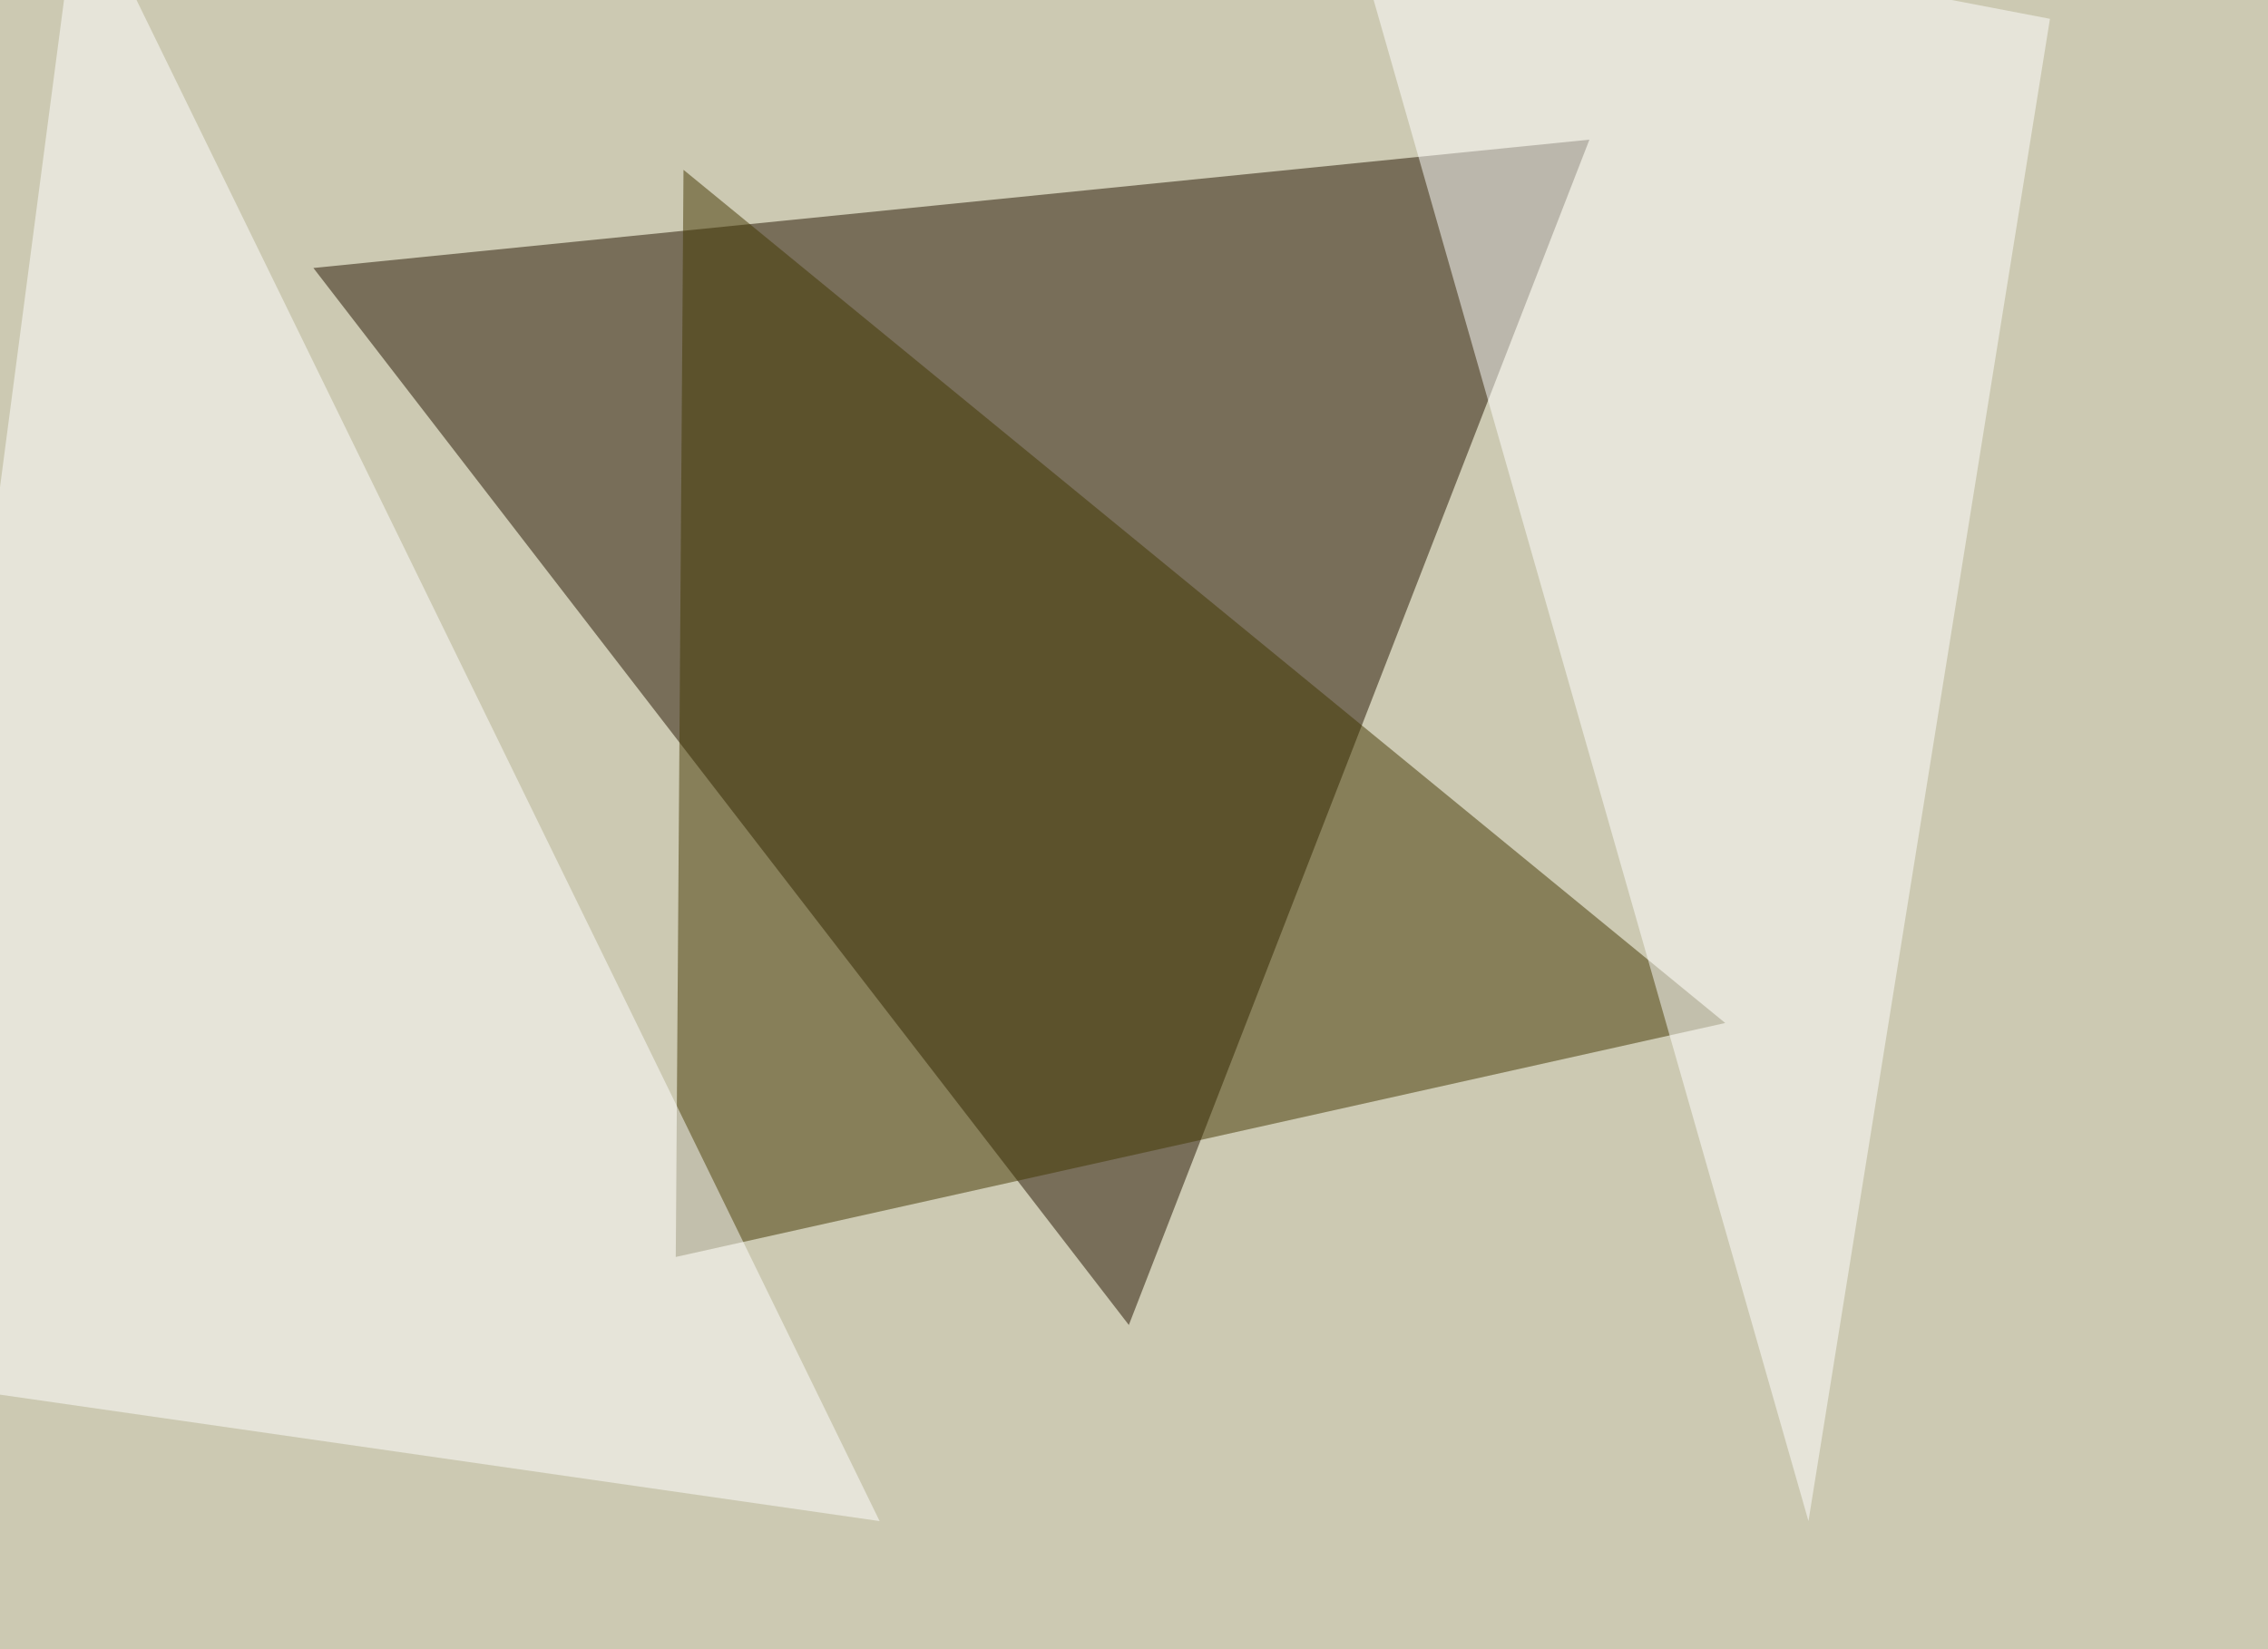
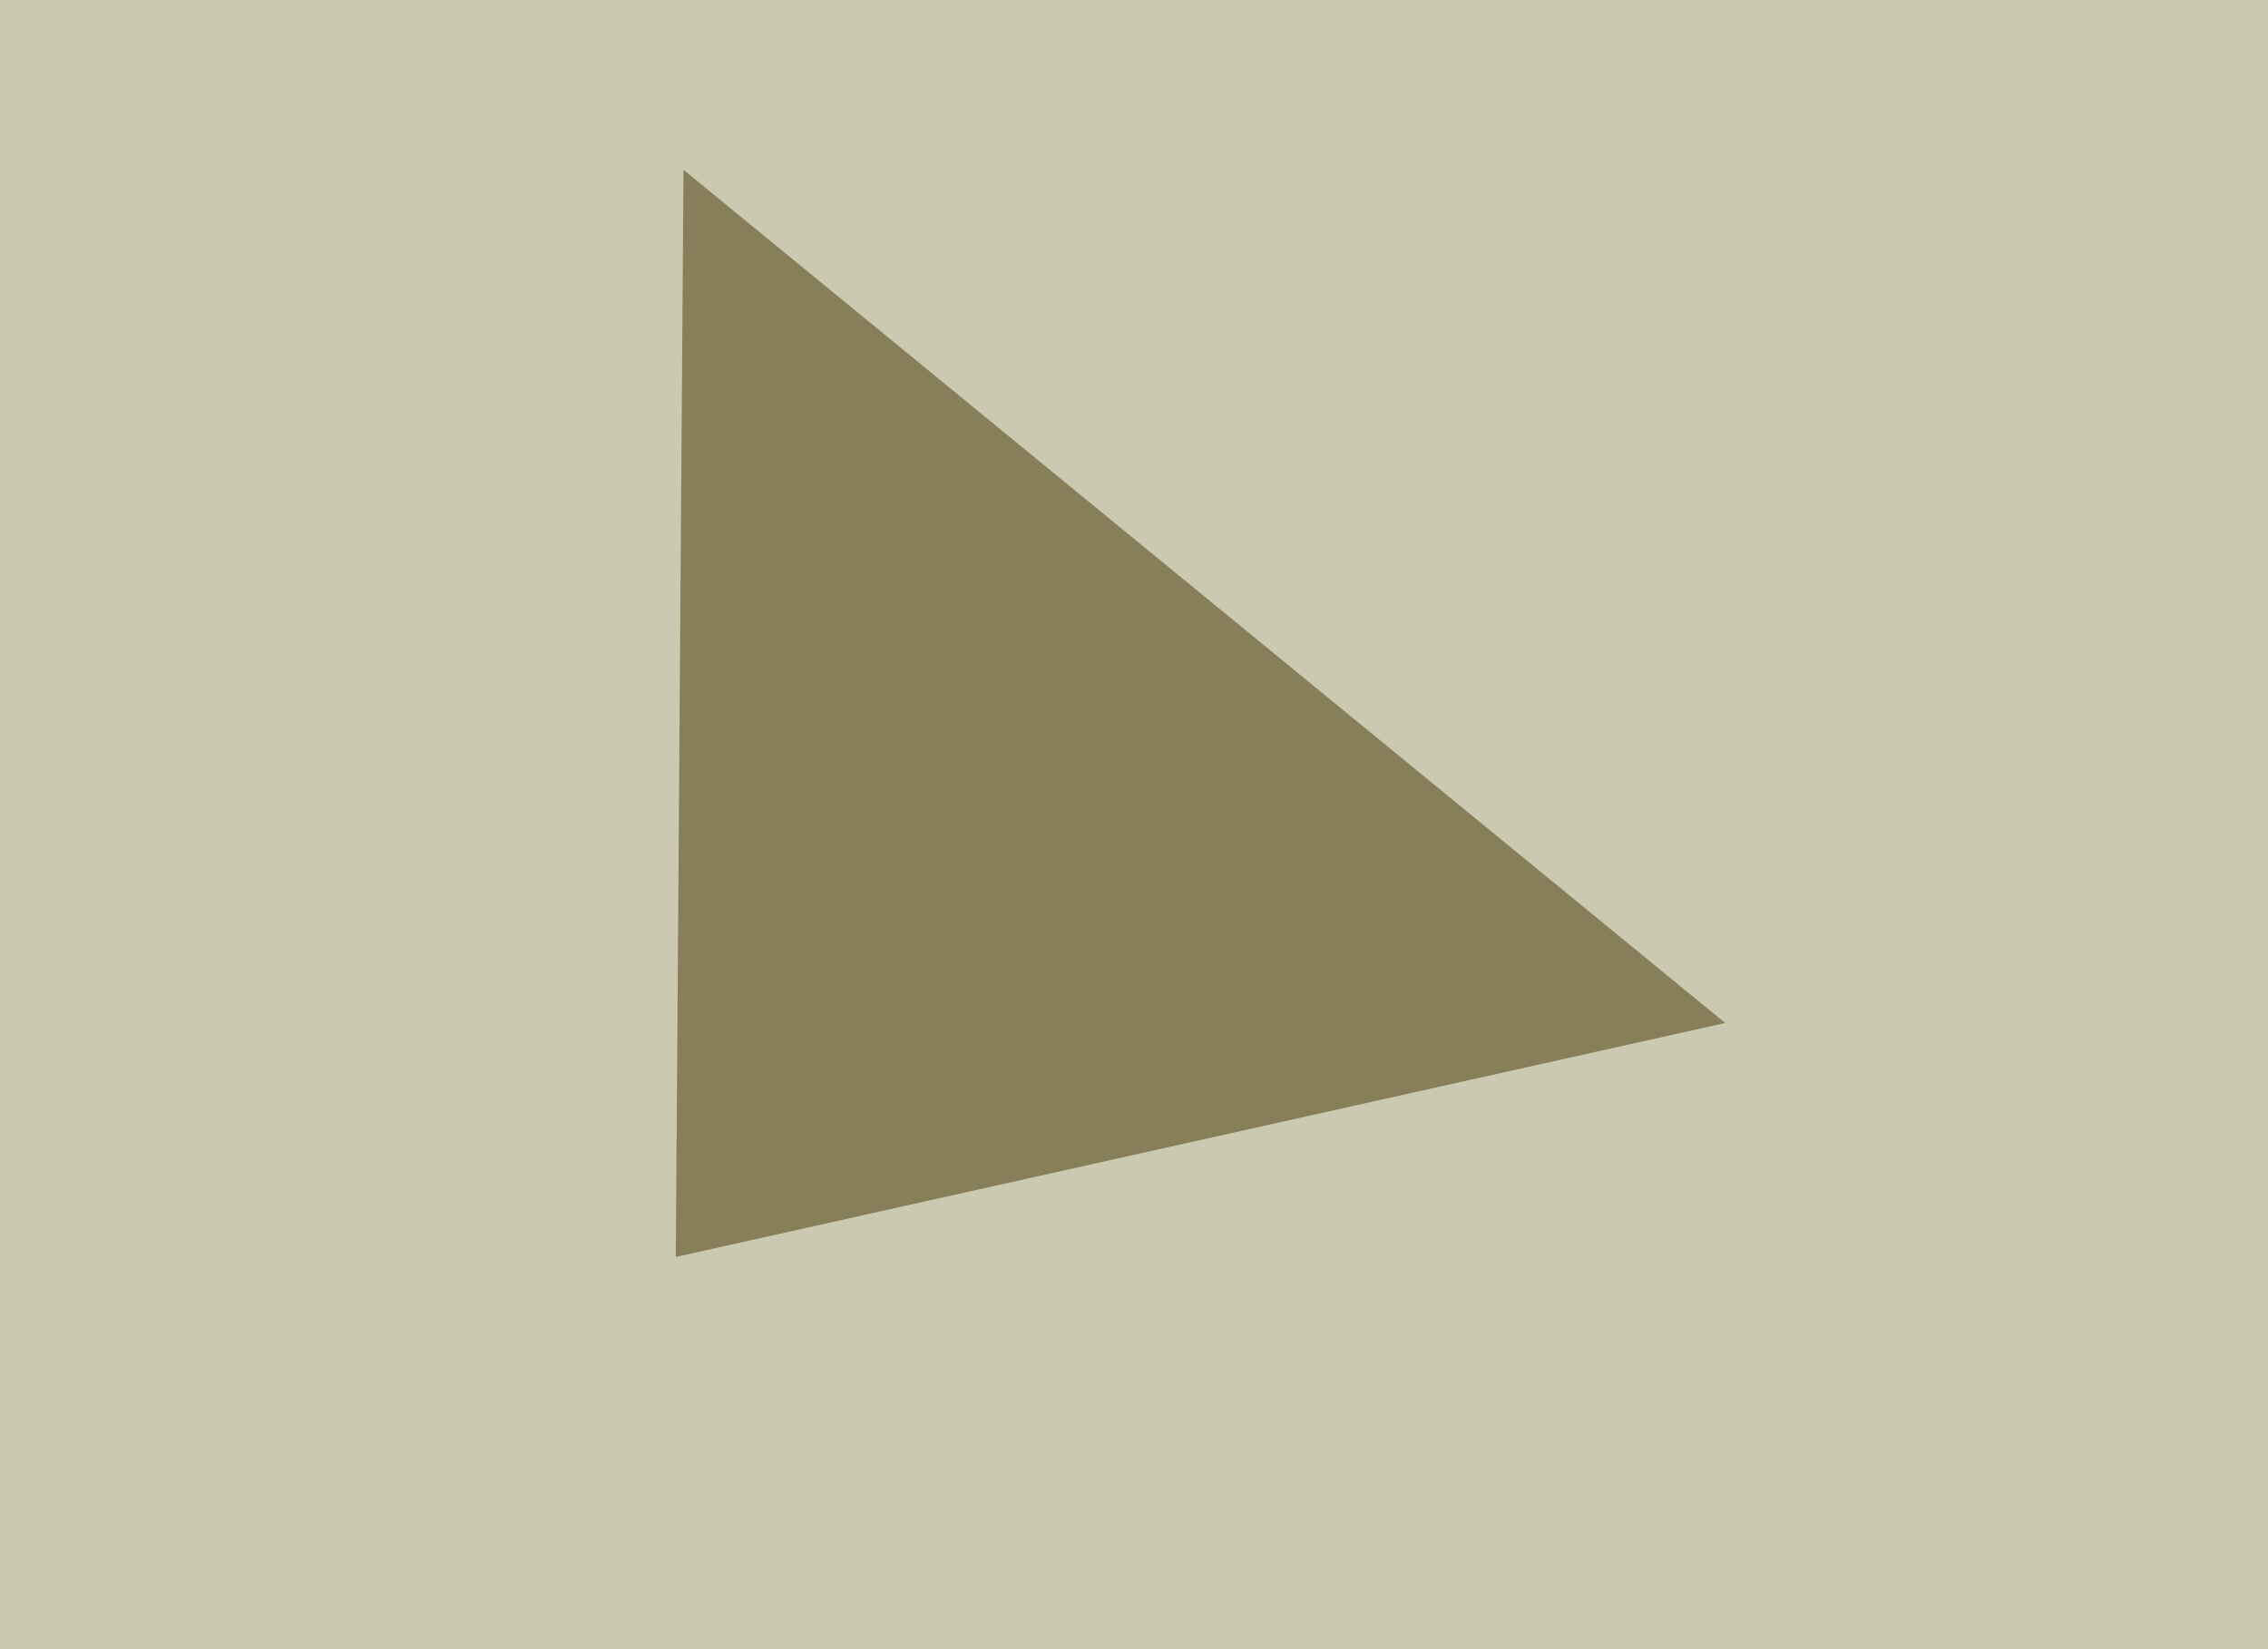
<svg xmlns="http://www.w3.org/2000/svg" width="880" height="640">
  <filter id="a">
    <feGaussianBlur stdDeviation="55" />
  </filter>
  <rect width="100%" height="100%" fill="#ccc9b2" />
  <g filter="url(#a)">
    <g fill-opacity=".5">
-       <path fill="#241400" d="M121.6 104l495.1-49.8-178.7 460z" />
      <path fill="#433600" d="M669.4 397l-407.2 90.8 3-421.9z" />
-       <path fill="#fff" d="M30.8-45.4l310.5 635.7-386.7-55.6zM795.4 7.3l-93.7 583L520-45.4z" />
    </g>
  </g>
</svg>